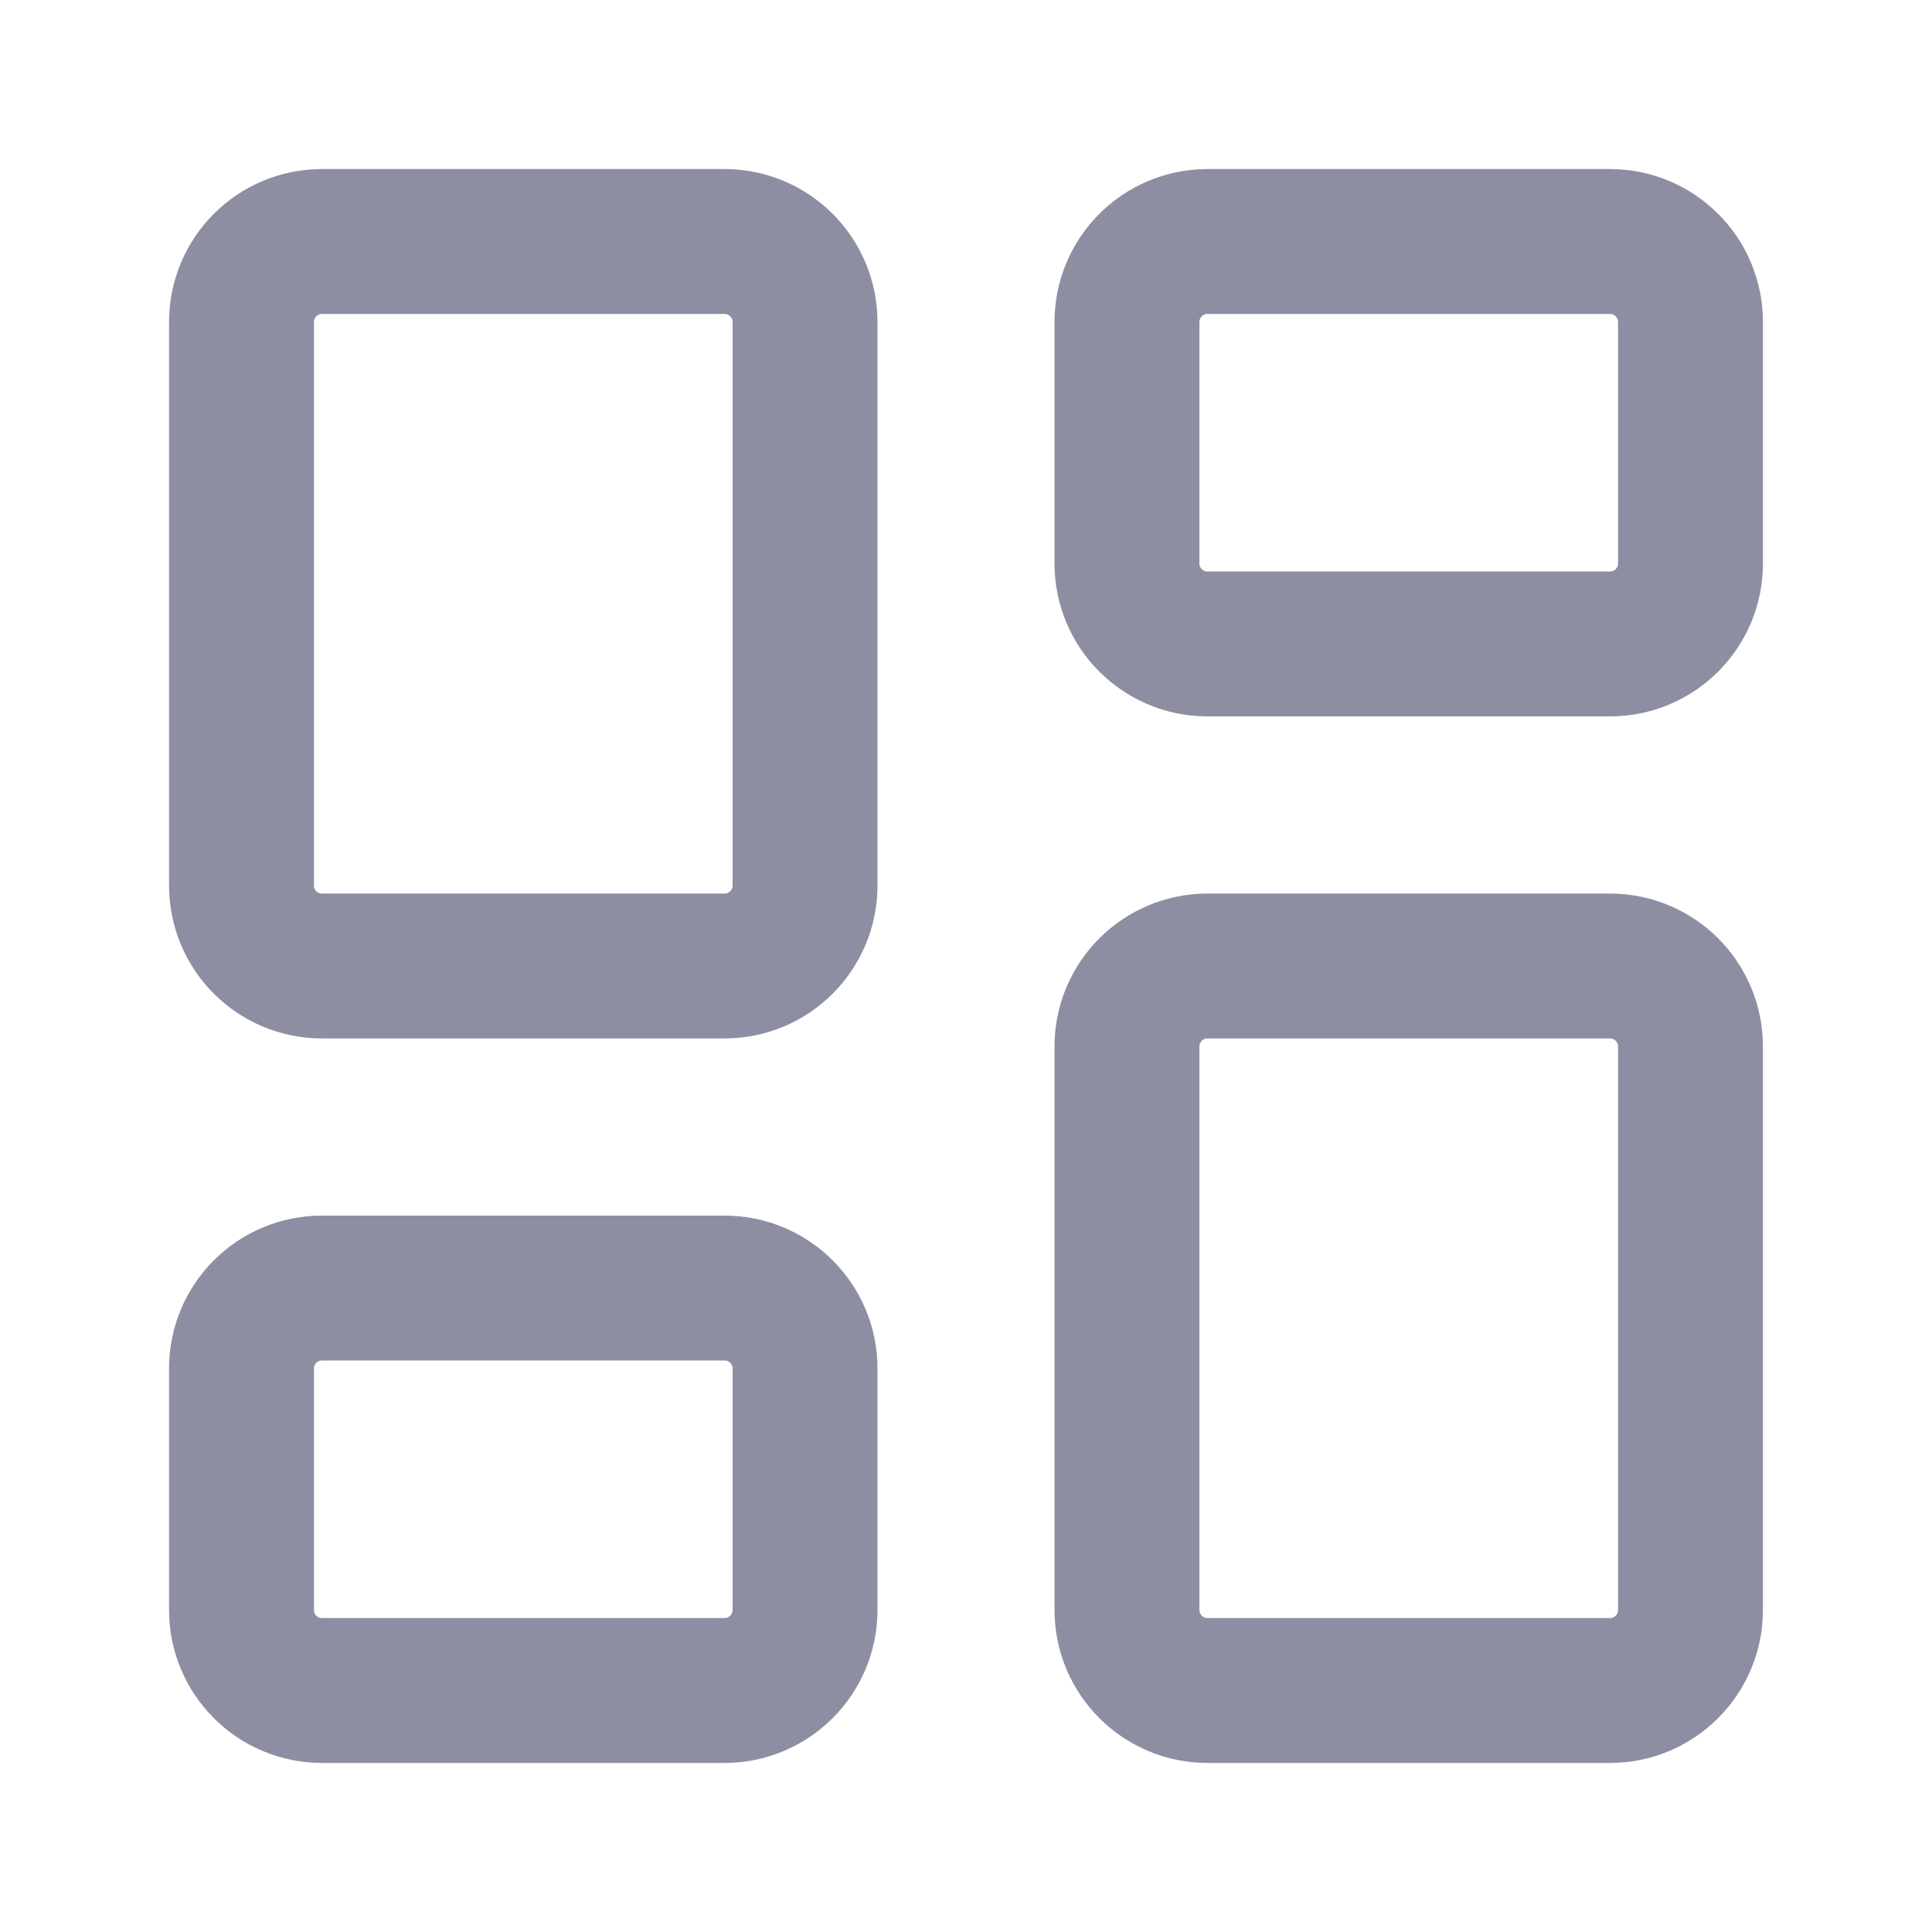
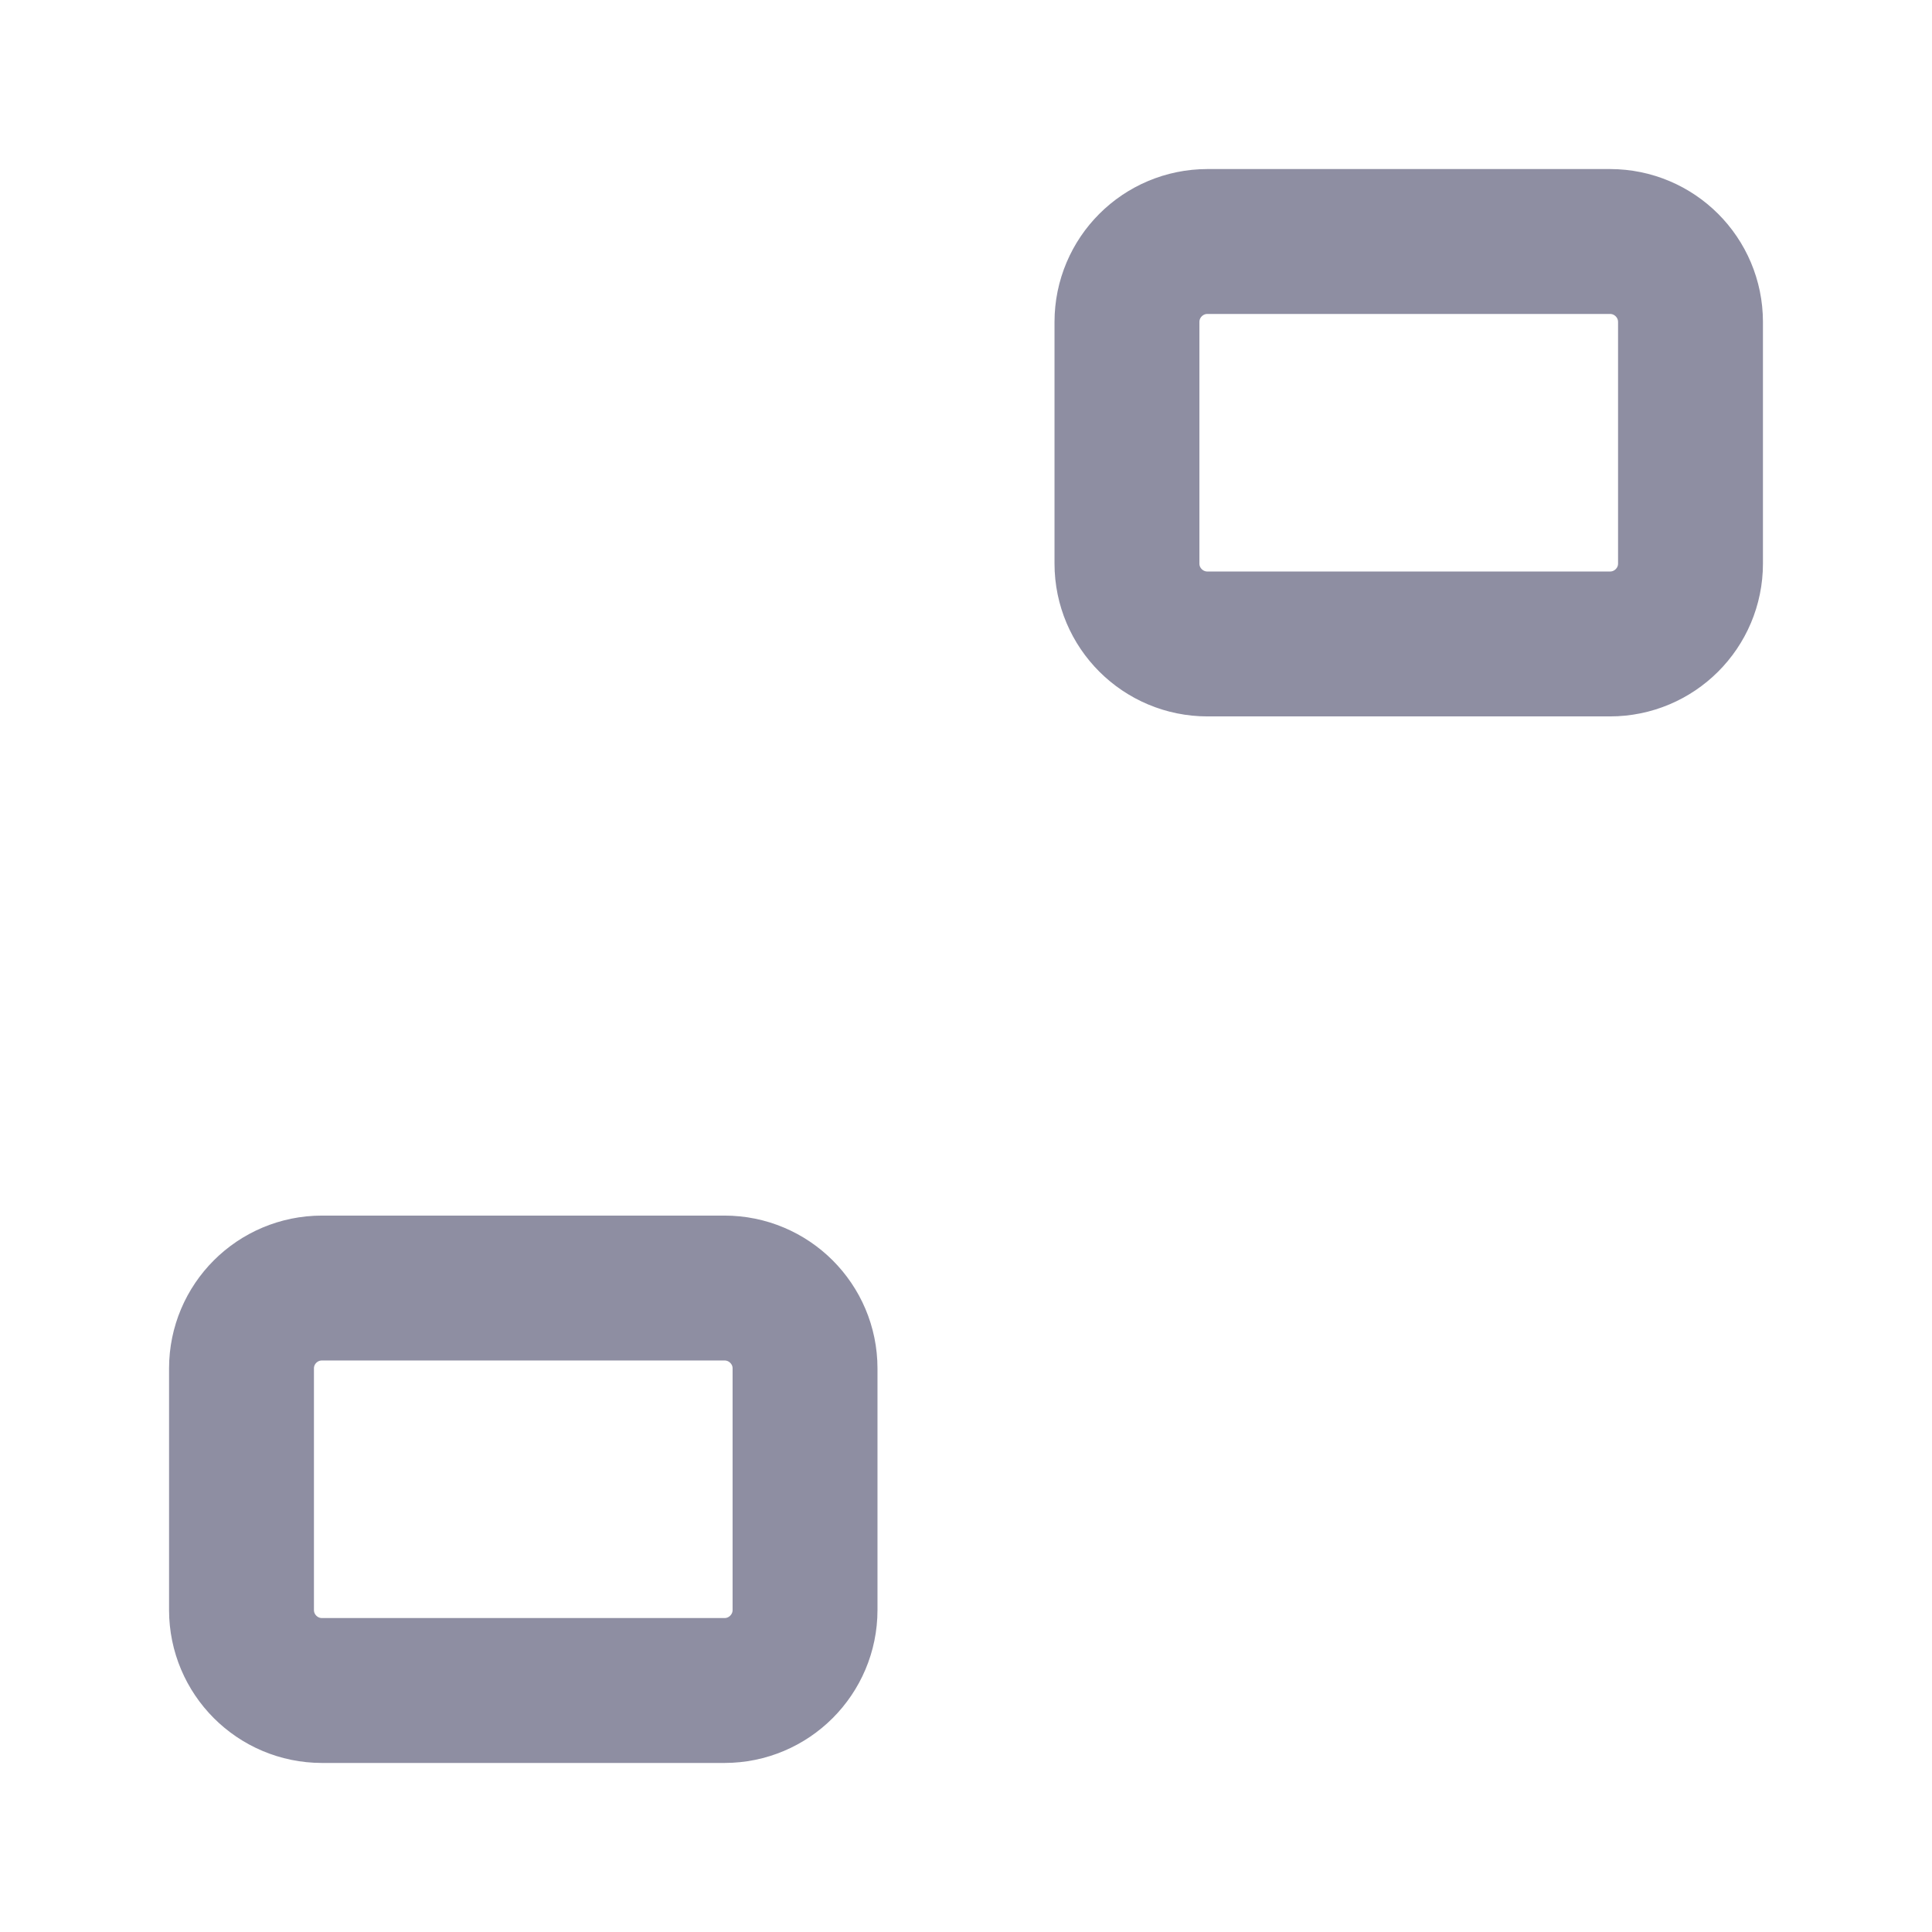
<svg xmlns="http://www.w3.org/2000/svg" width="16" height="16" viewBox="0 0 16 16" fill="none">
-   <path d="M6 2H2.667C2.298 2 2 2.298 2 2.667V7.333C2 7.702 2.298 8 2.667 8H6C6.368 8 6.667 7.702 6.667 7.333V2.667C6.667 2.298 6.368 2 6 2Z" stroke="#8E8EA2" stroke-width="1.2" stroke-linecap="round" stroke-linejoin="round" />
  <path d="M13.333 2H10C9.632 2 9.333 2.298 9.333 2.667V4.667C9.333 5.035 9.632 5.333 10 5.333H13.333C13.701 5.333 14 5.035 14 4.667V2.667C14 2.298 13.701 2 13.333 2Z" stroke="#8E8EA2" stroke-width="1.2" stroke-linecap="round" stroke-linejoin="round" />
-   <path d="M13.333 8H10C9.632 8 9.333 8.298 9.333 8.667V13.333C9.333 13.701 9.632 14 10 14H13.333C13.701 14 14 13.701 14 13.333V8.667C14 8.298 13.701 8 13.333 8Z" stroke="#8E8EA2" stroke-width="1.2" stroke-linecap="round" stroke-linejoin="round" />
  <path d="M6 10.667H2.667C2.298 10.667 2 10.965 2 11.333V13.333C2 13.701 2.298 14 2.667 14H6C6.368 14 6.667 13.701 6.667 13.333V11.333C6.667 10.965 6.368 10.667 6 10.667Z" stroke="#8E8EA2" stroke-width="1.2" stroke-linecap="round" stroke-linejoin="round" />
</svg>